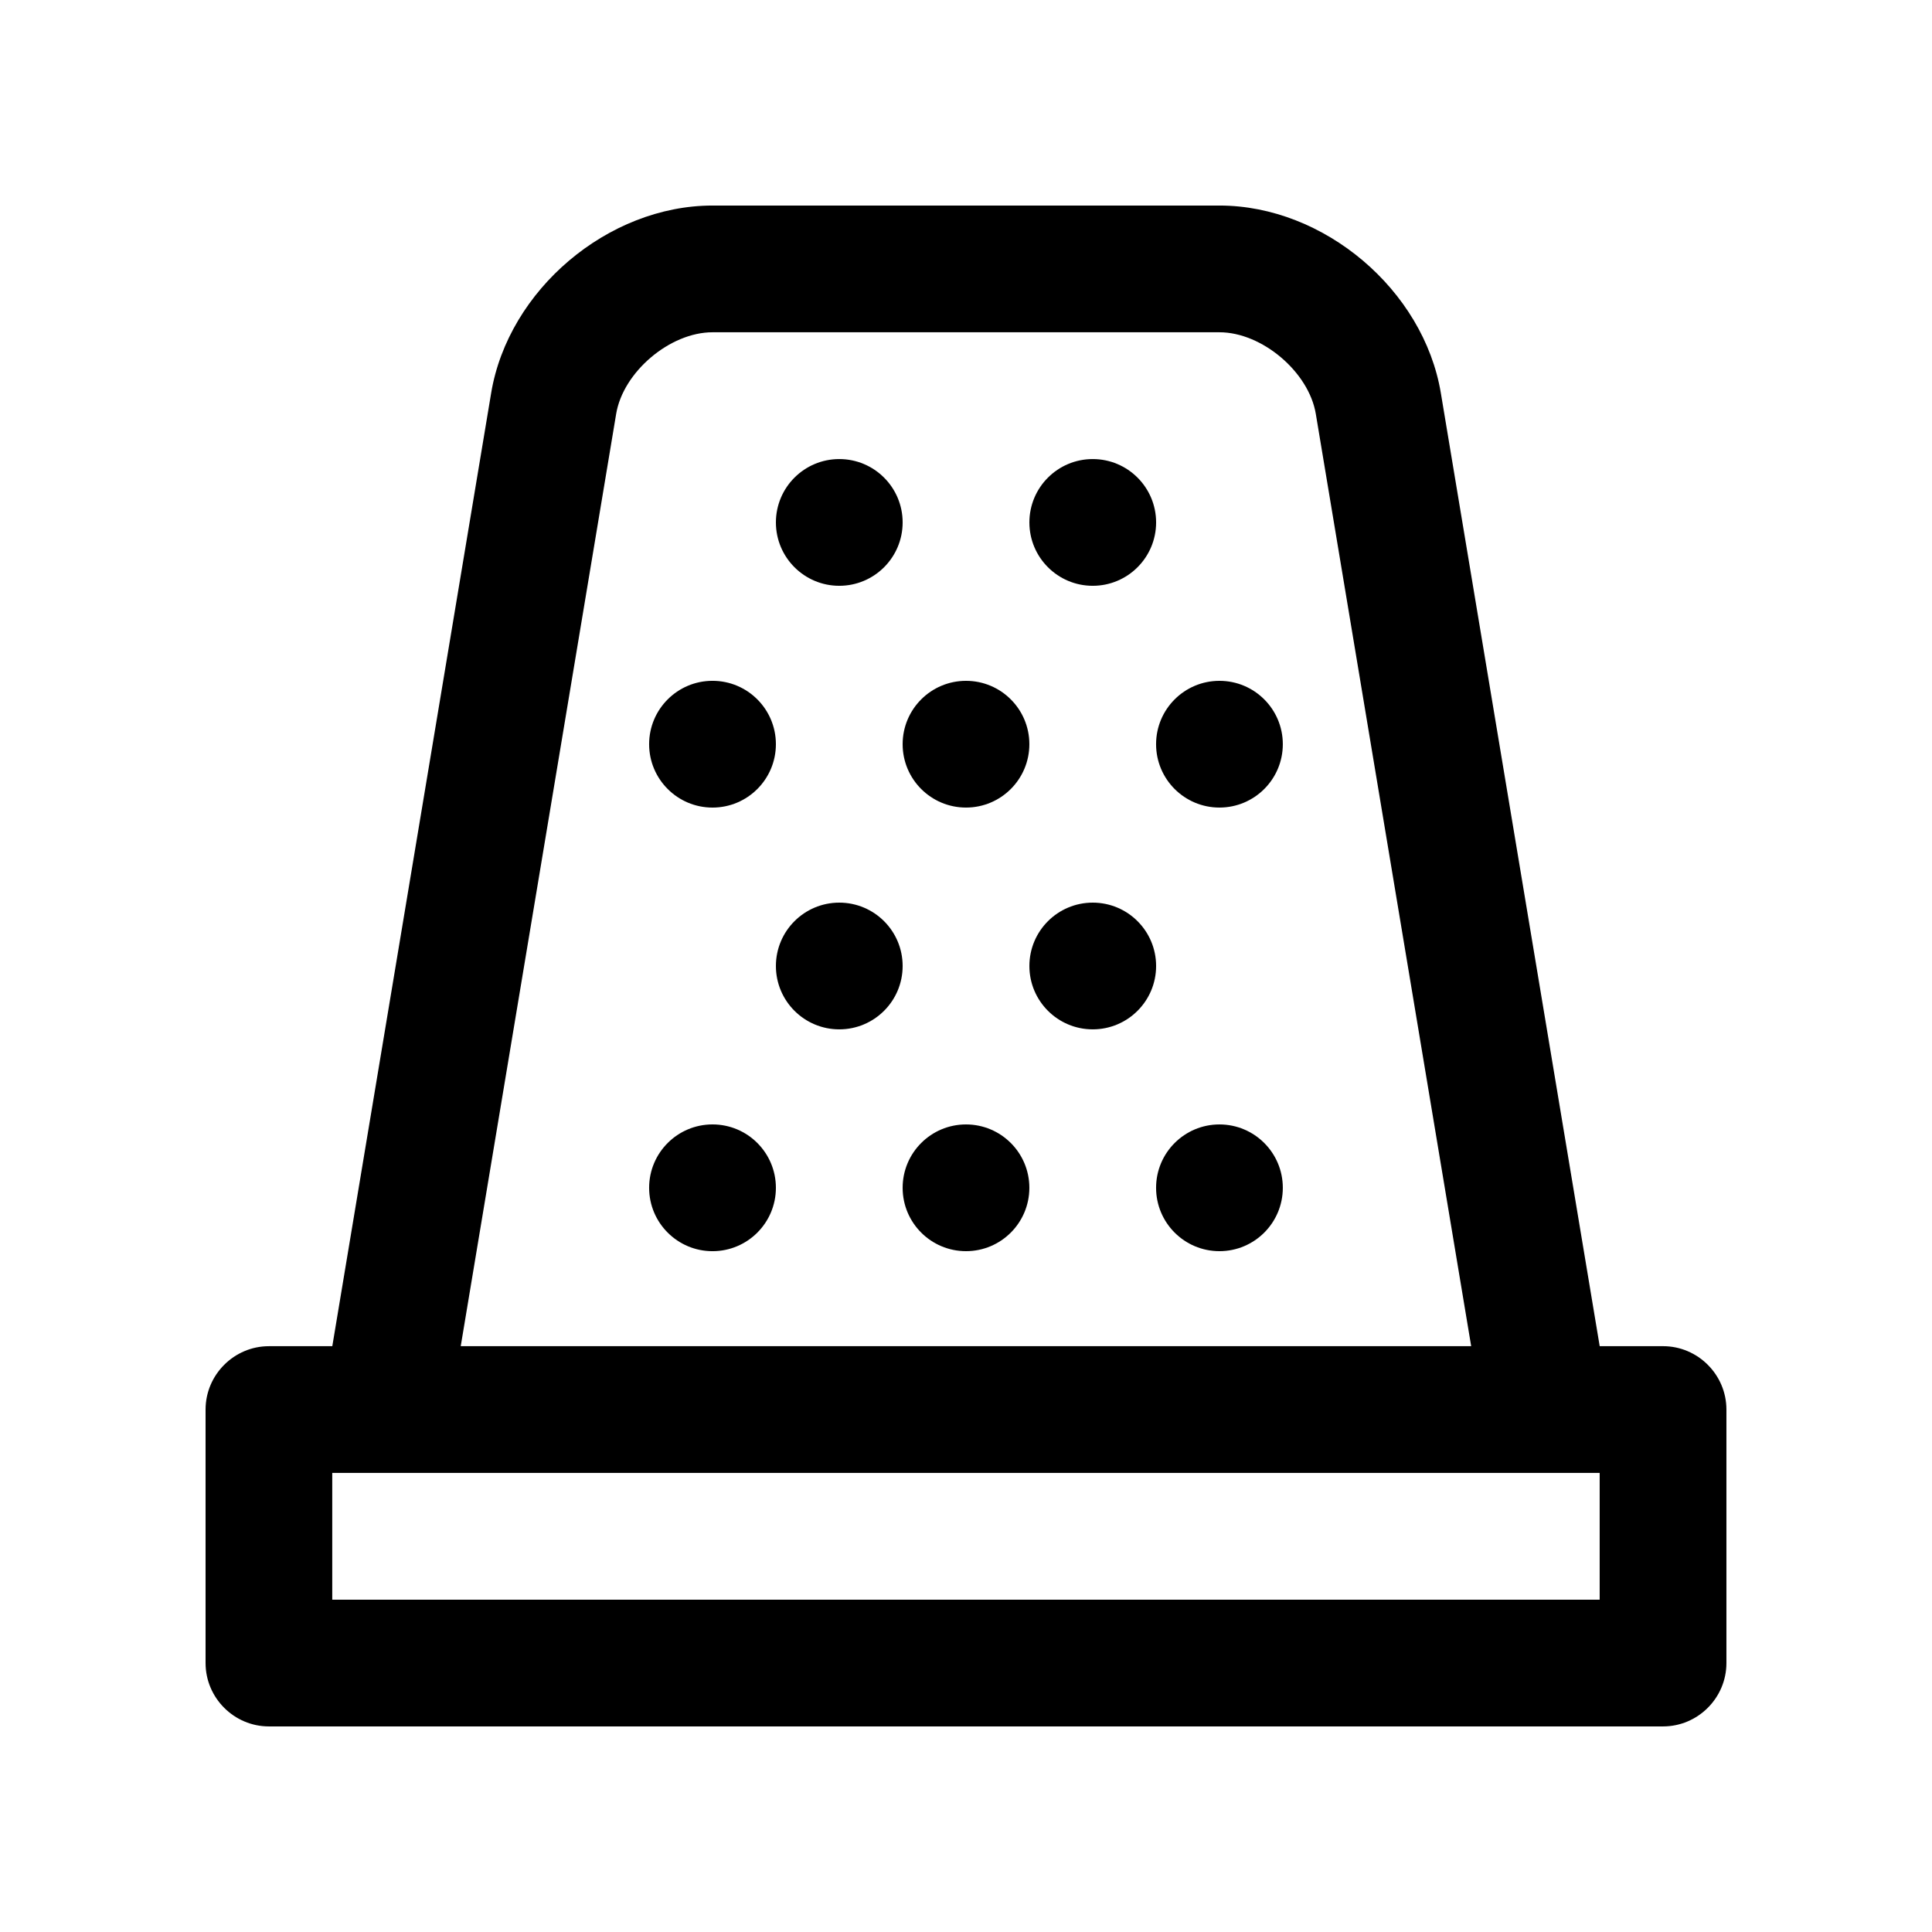
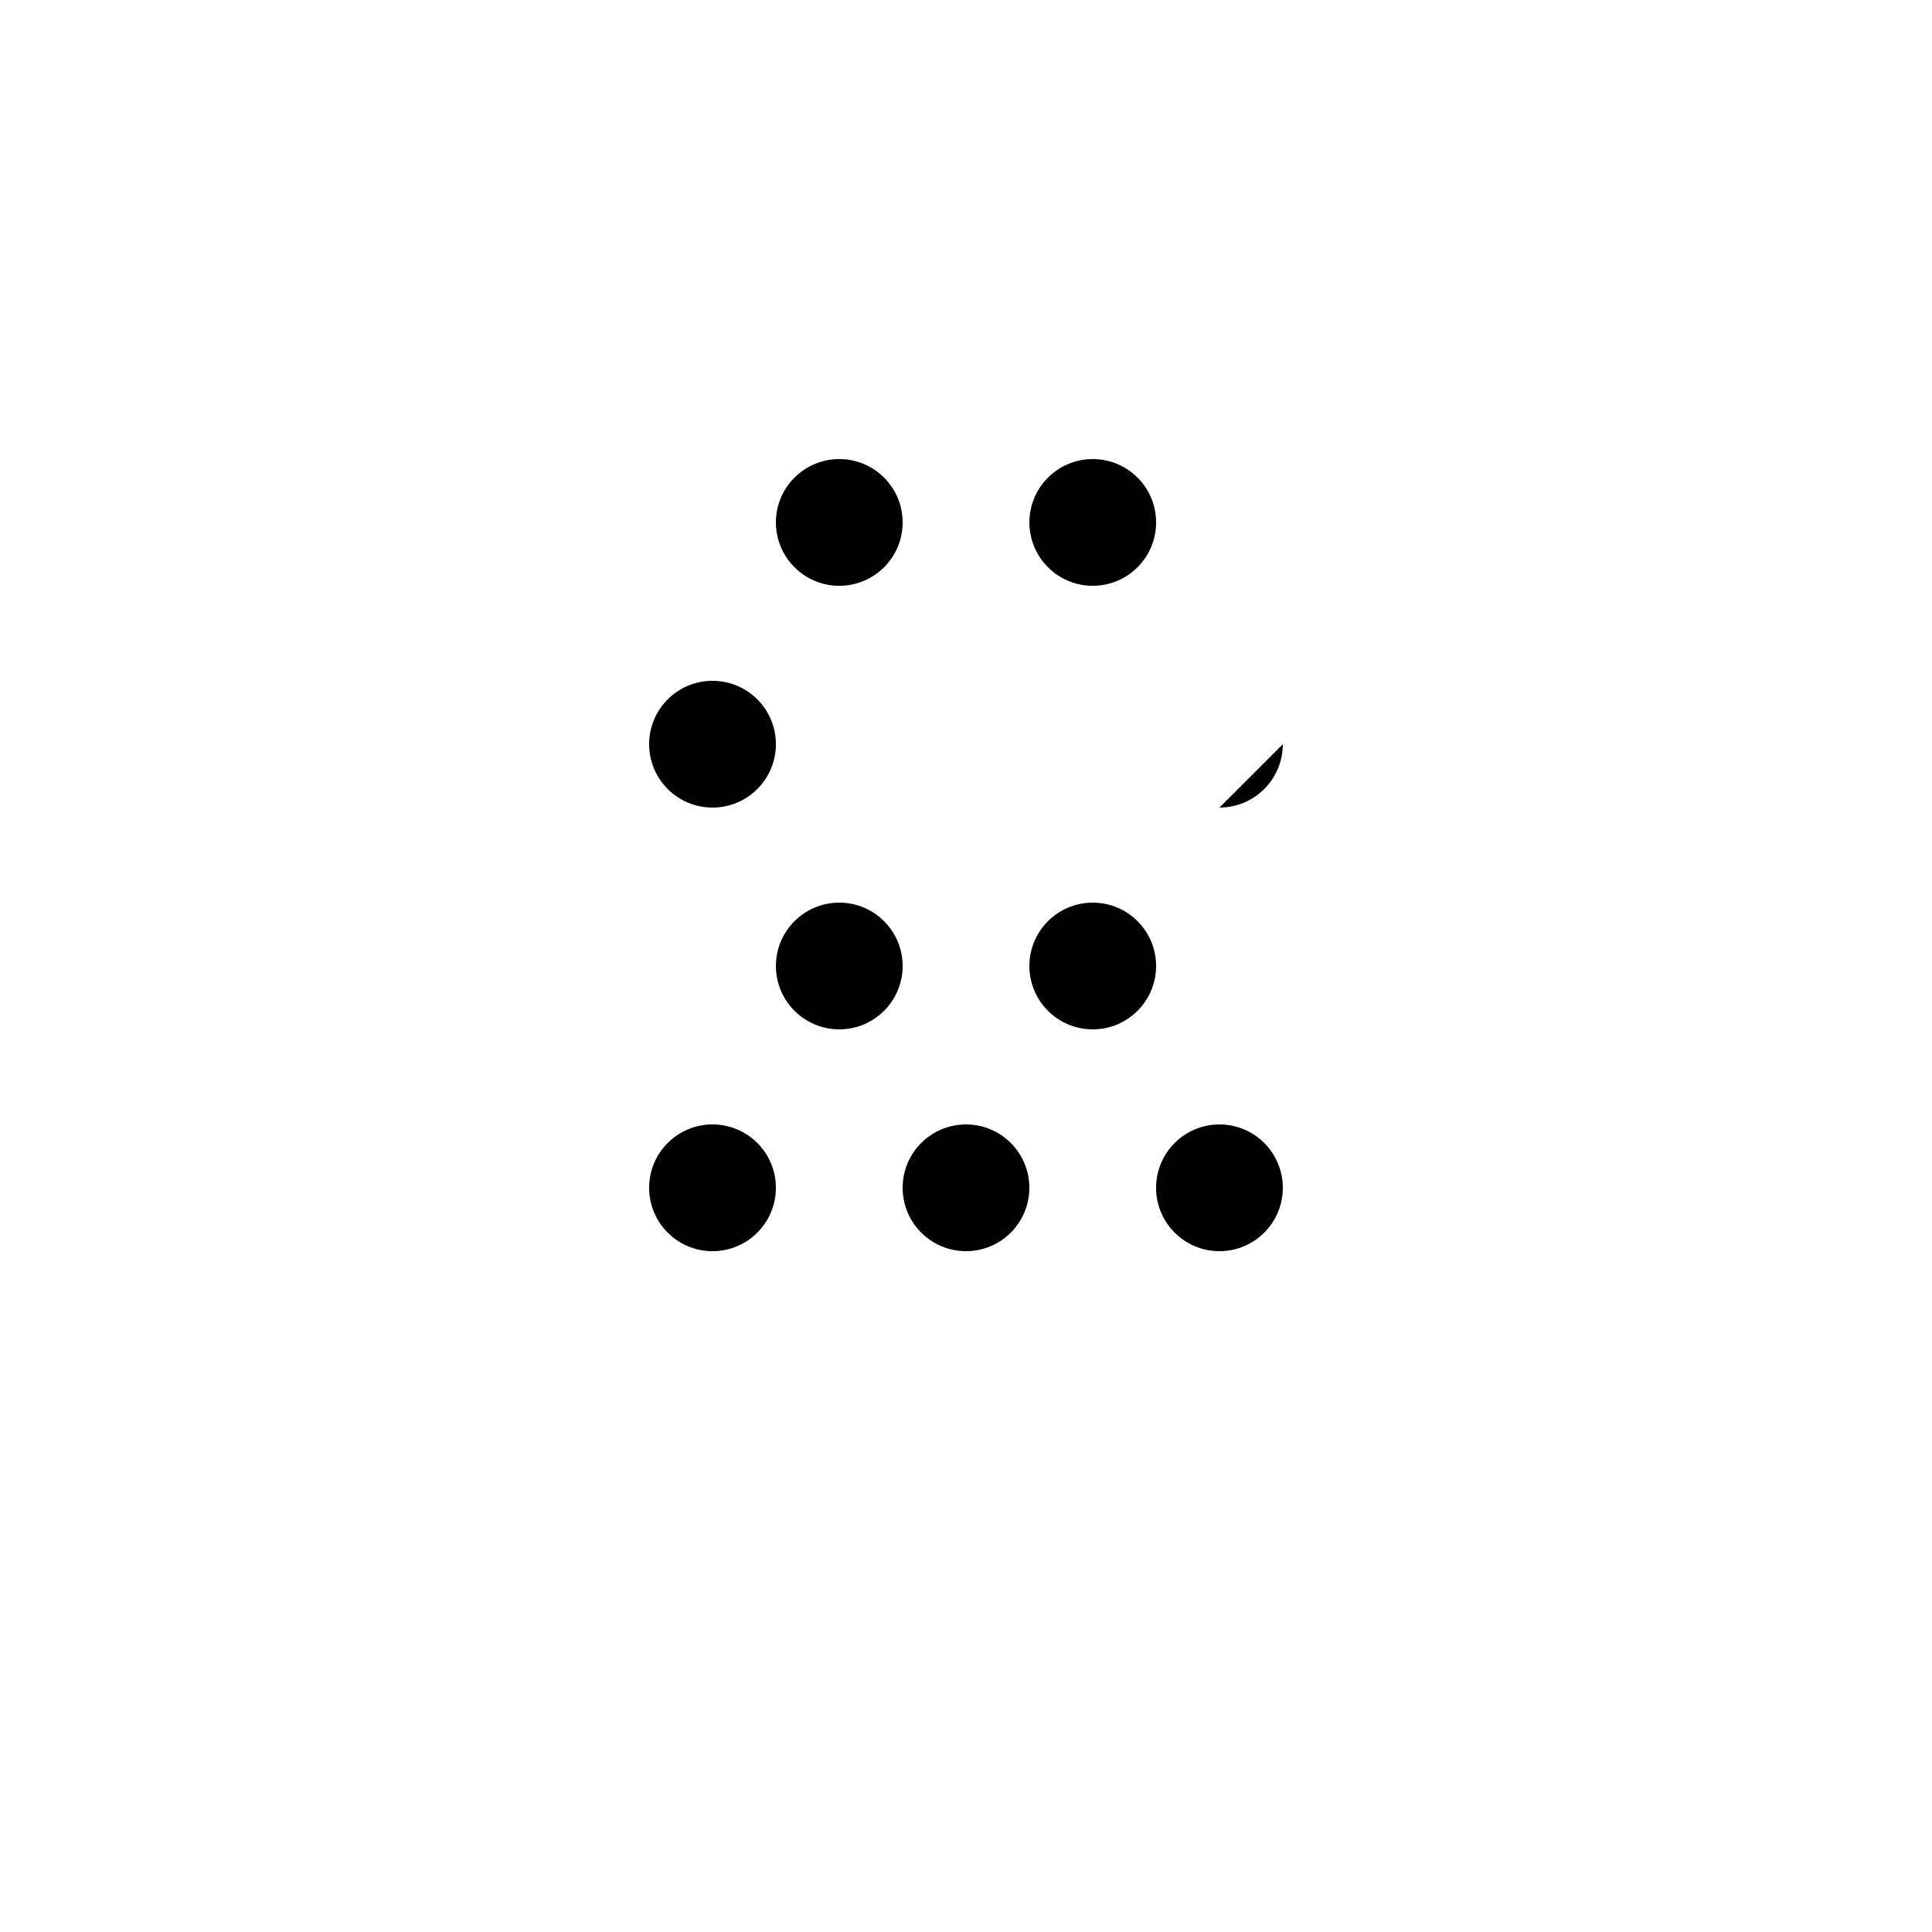
<svg xmlns="http://www.w3.org/2000/svg" fill="#000000" width="800px" height="800px" version="1.1" viewBox="144 144 512 512">
  <g>
-     <path d="m584.73 500.75h-16.793l-42.098-252.59c-4.562-27.332-30.949-49.688-58.664-49.688h-134.35c-27.711 0-54.109 22.359-58.664 49.691l-42.098 252.59h-16.793c-9.23 0-16.793 7.566-16.793 16.797v67.172c0 9.238 7.559 16.797 16.789 16.797h369.46c9.234 0 16.793-7.559 16.793-16.797v-67.176c0-9.227-7.559-16.797-16.793-16.797zm-277.44-247.07c1.848-11.117 14.258-21.625 25.531-21.625h134.35c11.266 0 23.68 10.516 25.531 21.625l41.176 247.07-267.78-0.004zm260.64 314.25h-335.88v-33.59h335.88z" />
    <path d="m383.21 282.45c0 9.273-7.519 16.793-16.793 16.793-9.273 0-16.793-7.519-16.793-16.793 0-9.273 7.519-16.793 16.793-16.793 9.273 0 16.793 7.519 16.793 16.793" />
-     <path d="m416.79 341.22c0 9.273-7.516 16.793-16.789 16.793-9.277 0-16.793-7.519-16.793-16.793s7.516-16.793 16.793-16.793c9.273 0 16.789 7.519 16.789 16.793" />
    <path d="m349.62 341.22c0 9.277-7.519 16.797-16.797 16.797-9.273 0-16.797-7.519-16.797-16.797s7.523-16.797 16.797-16.797c9.277 0 16.797 7.519 16.797 16.797" />
-     <path d="m483.96 341.22c0 9.273-7.519 16.793-16.793 16.793s-16.793-7.519-16.793-16.793 7.519-16.793 16.793-16.793 16.793 7.519 16.793 16.793" />
+     <path d="m483.96 341.22c0 9.273-7.519 16.793-16.793 16.793" />
    <path d="m416.79 458.78c0 9.273-7.516 16.793-16.789 16.793-9.277 0-16.793-7.519-16.793-16.793 0-9.273 7.516-16.793 16.793-16.793 9.273 0 16.789 7.519 16.789 16.793" />
    <path d="m349.62 458.78c0 9.277-7.519 16.797-16.797 16.797-9.273 0-16.797-7.519-16.797-16.797s7.523-16.797 16.797-16.797c9.277 0 16.797 7.519 16.797 16.797" />
    <path d="m483.96 458.78c0 9.273-7.519 16.793-16.793 16.793s-16.793-7.519-16.793-16.793c0-9.273 7.519-16.793 16.793-16.793s16.793 7.519 16.793 16.793" />
    <path d="m450.38 282.45c0 9.273-7.516 16.793-16.793 16.793-9.273 0-16.789-7.519-16.789-16.793 0-9.273 7.516-16.793 16.789-16.793 9.277 0 16.793 7.519 16.793 16.793" />
    <path d="m383.21 400c0 9.273-7.519 16.789-16.793 16.789-9.273 0-16.793-7.516-16.793-16.789 0-9.277 7.519-16.793 16.793-16.793 9.273 0 16.793 7.516 16.793 16.793" />
    <path d="m450.38 400c0 9.273-7.516 16.789-16.793 16.789-9.273 0-16.789-7.516-16.789-16.789 0-9.277 7.516-16.793 16.789-16.793 9.277 0 16.793 7.516 16.793 16.793" />
  </g>
</svg>